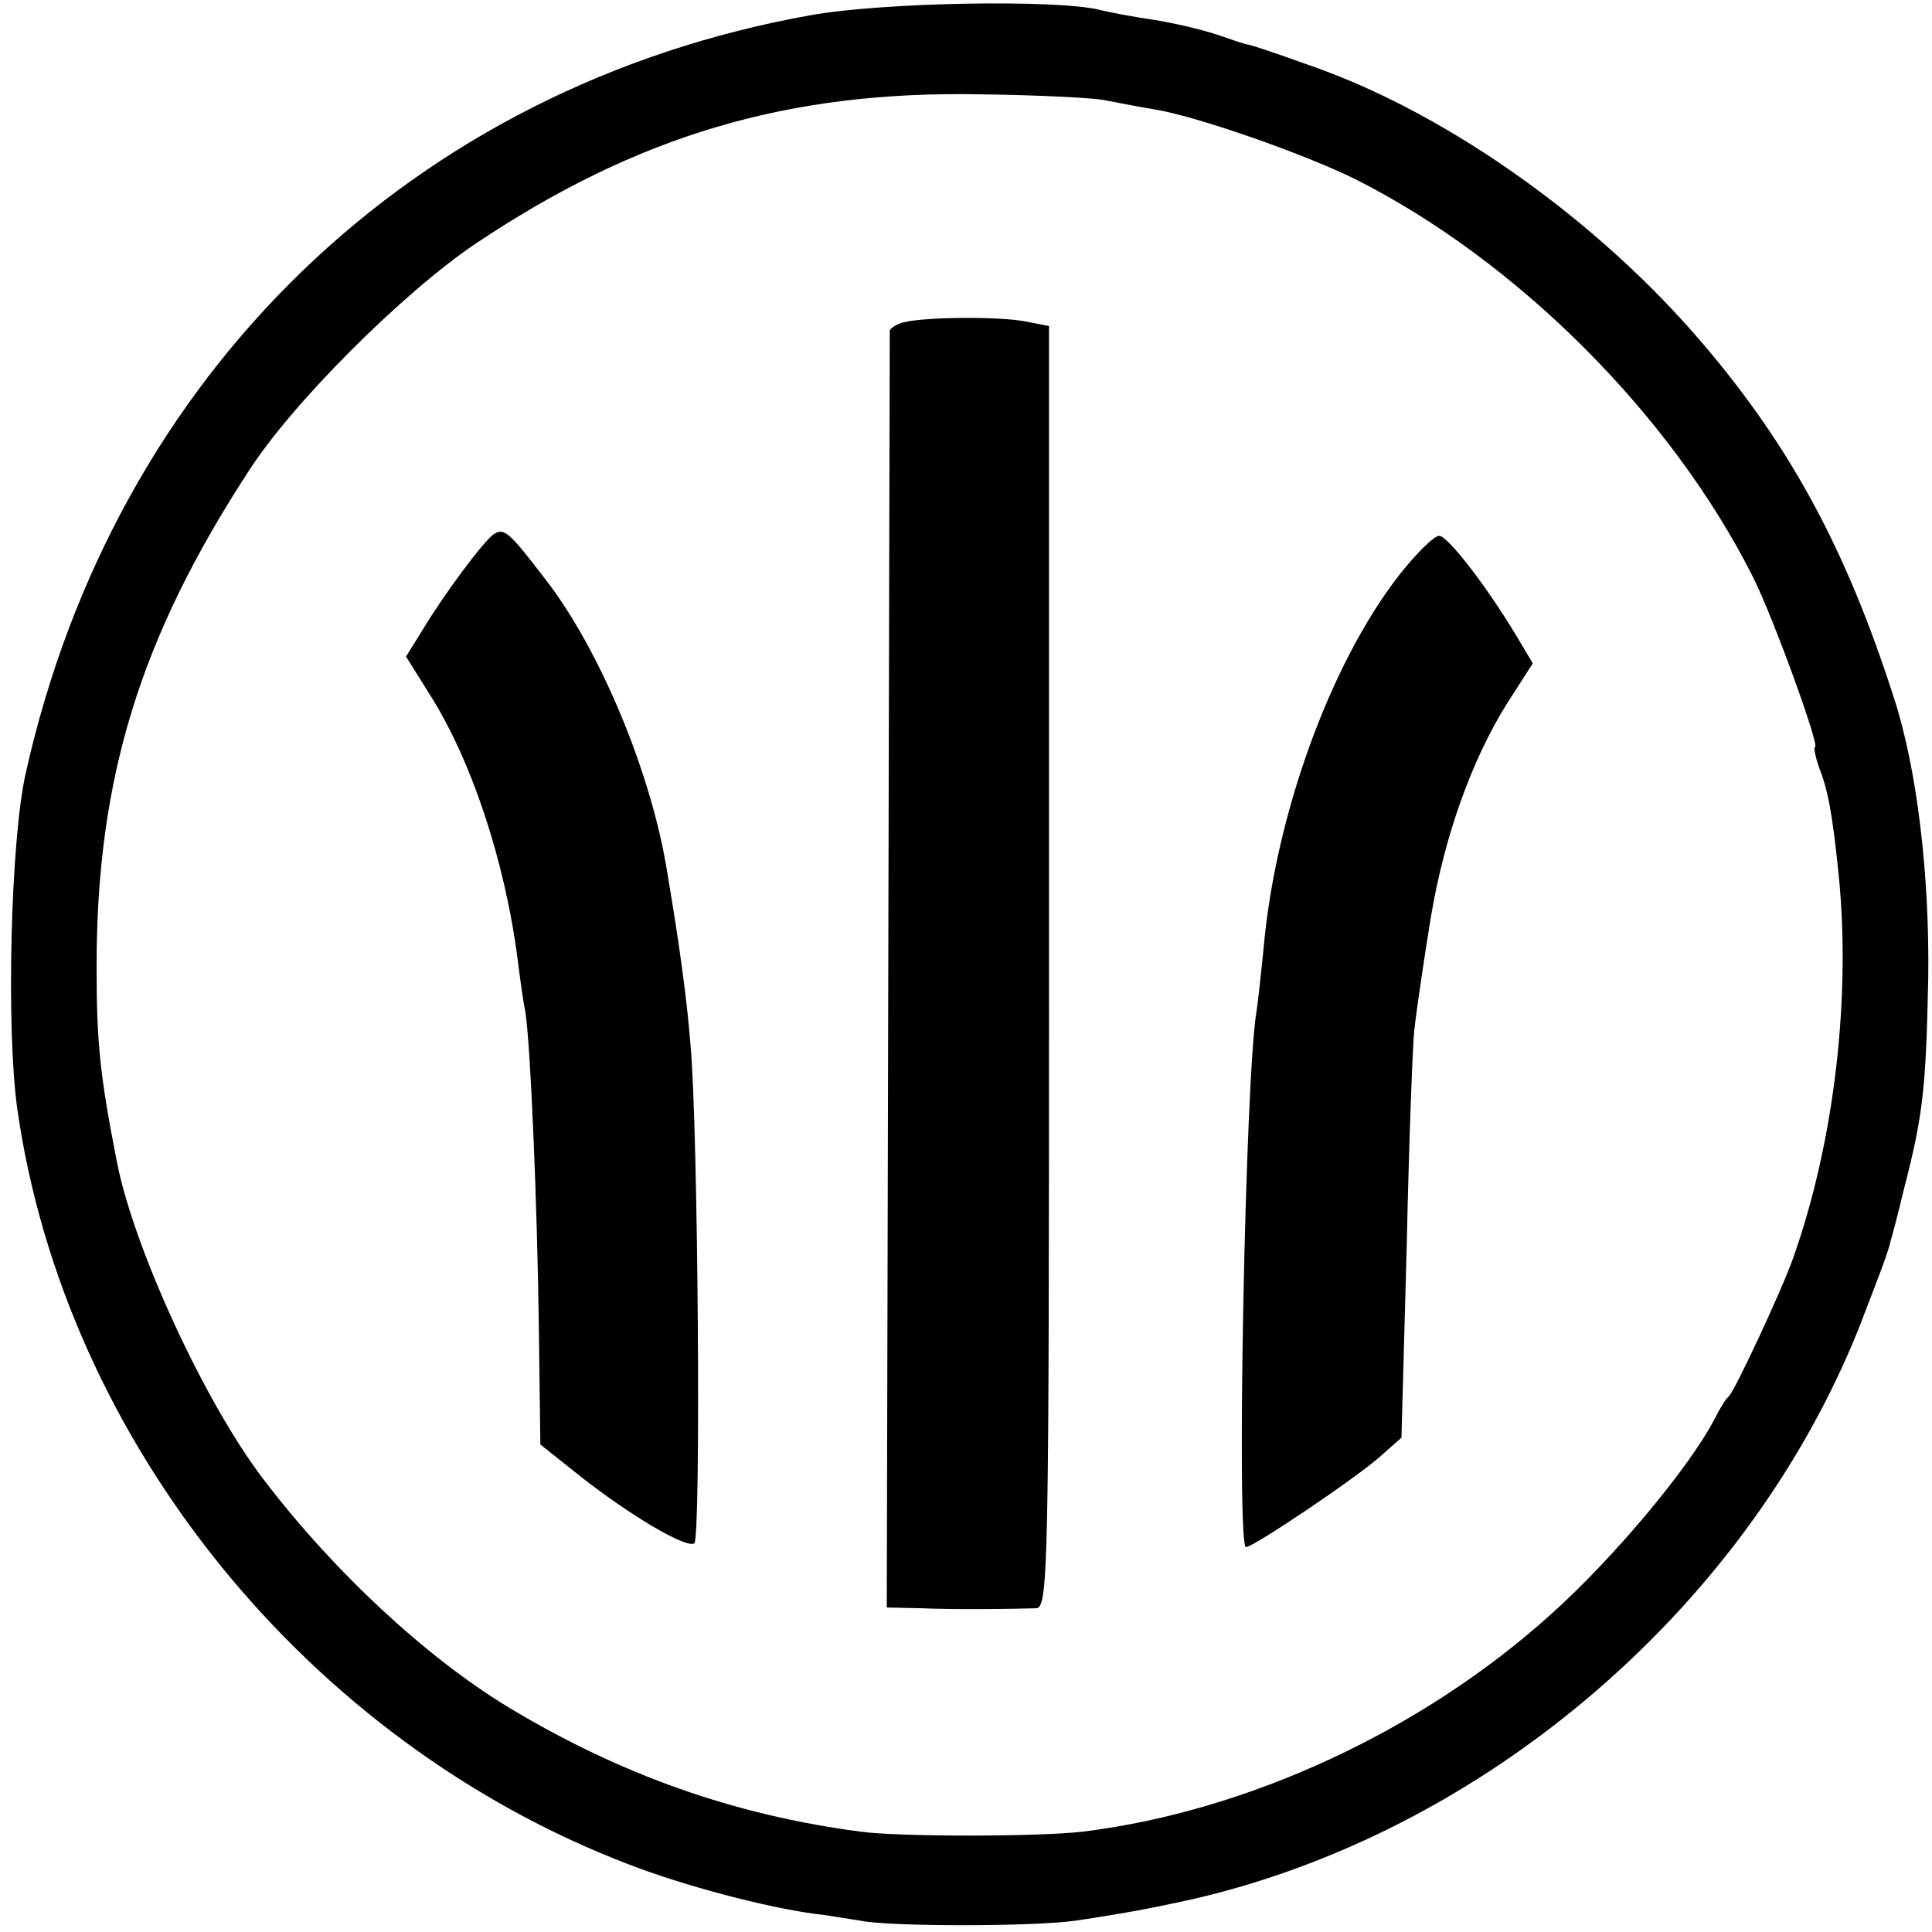
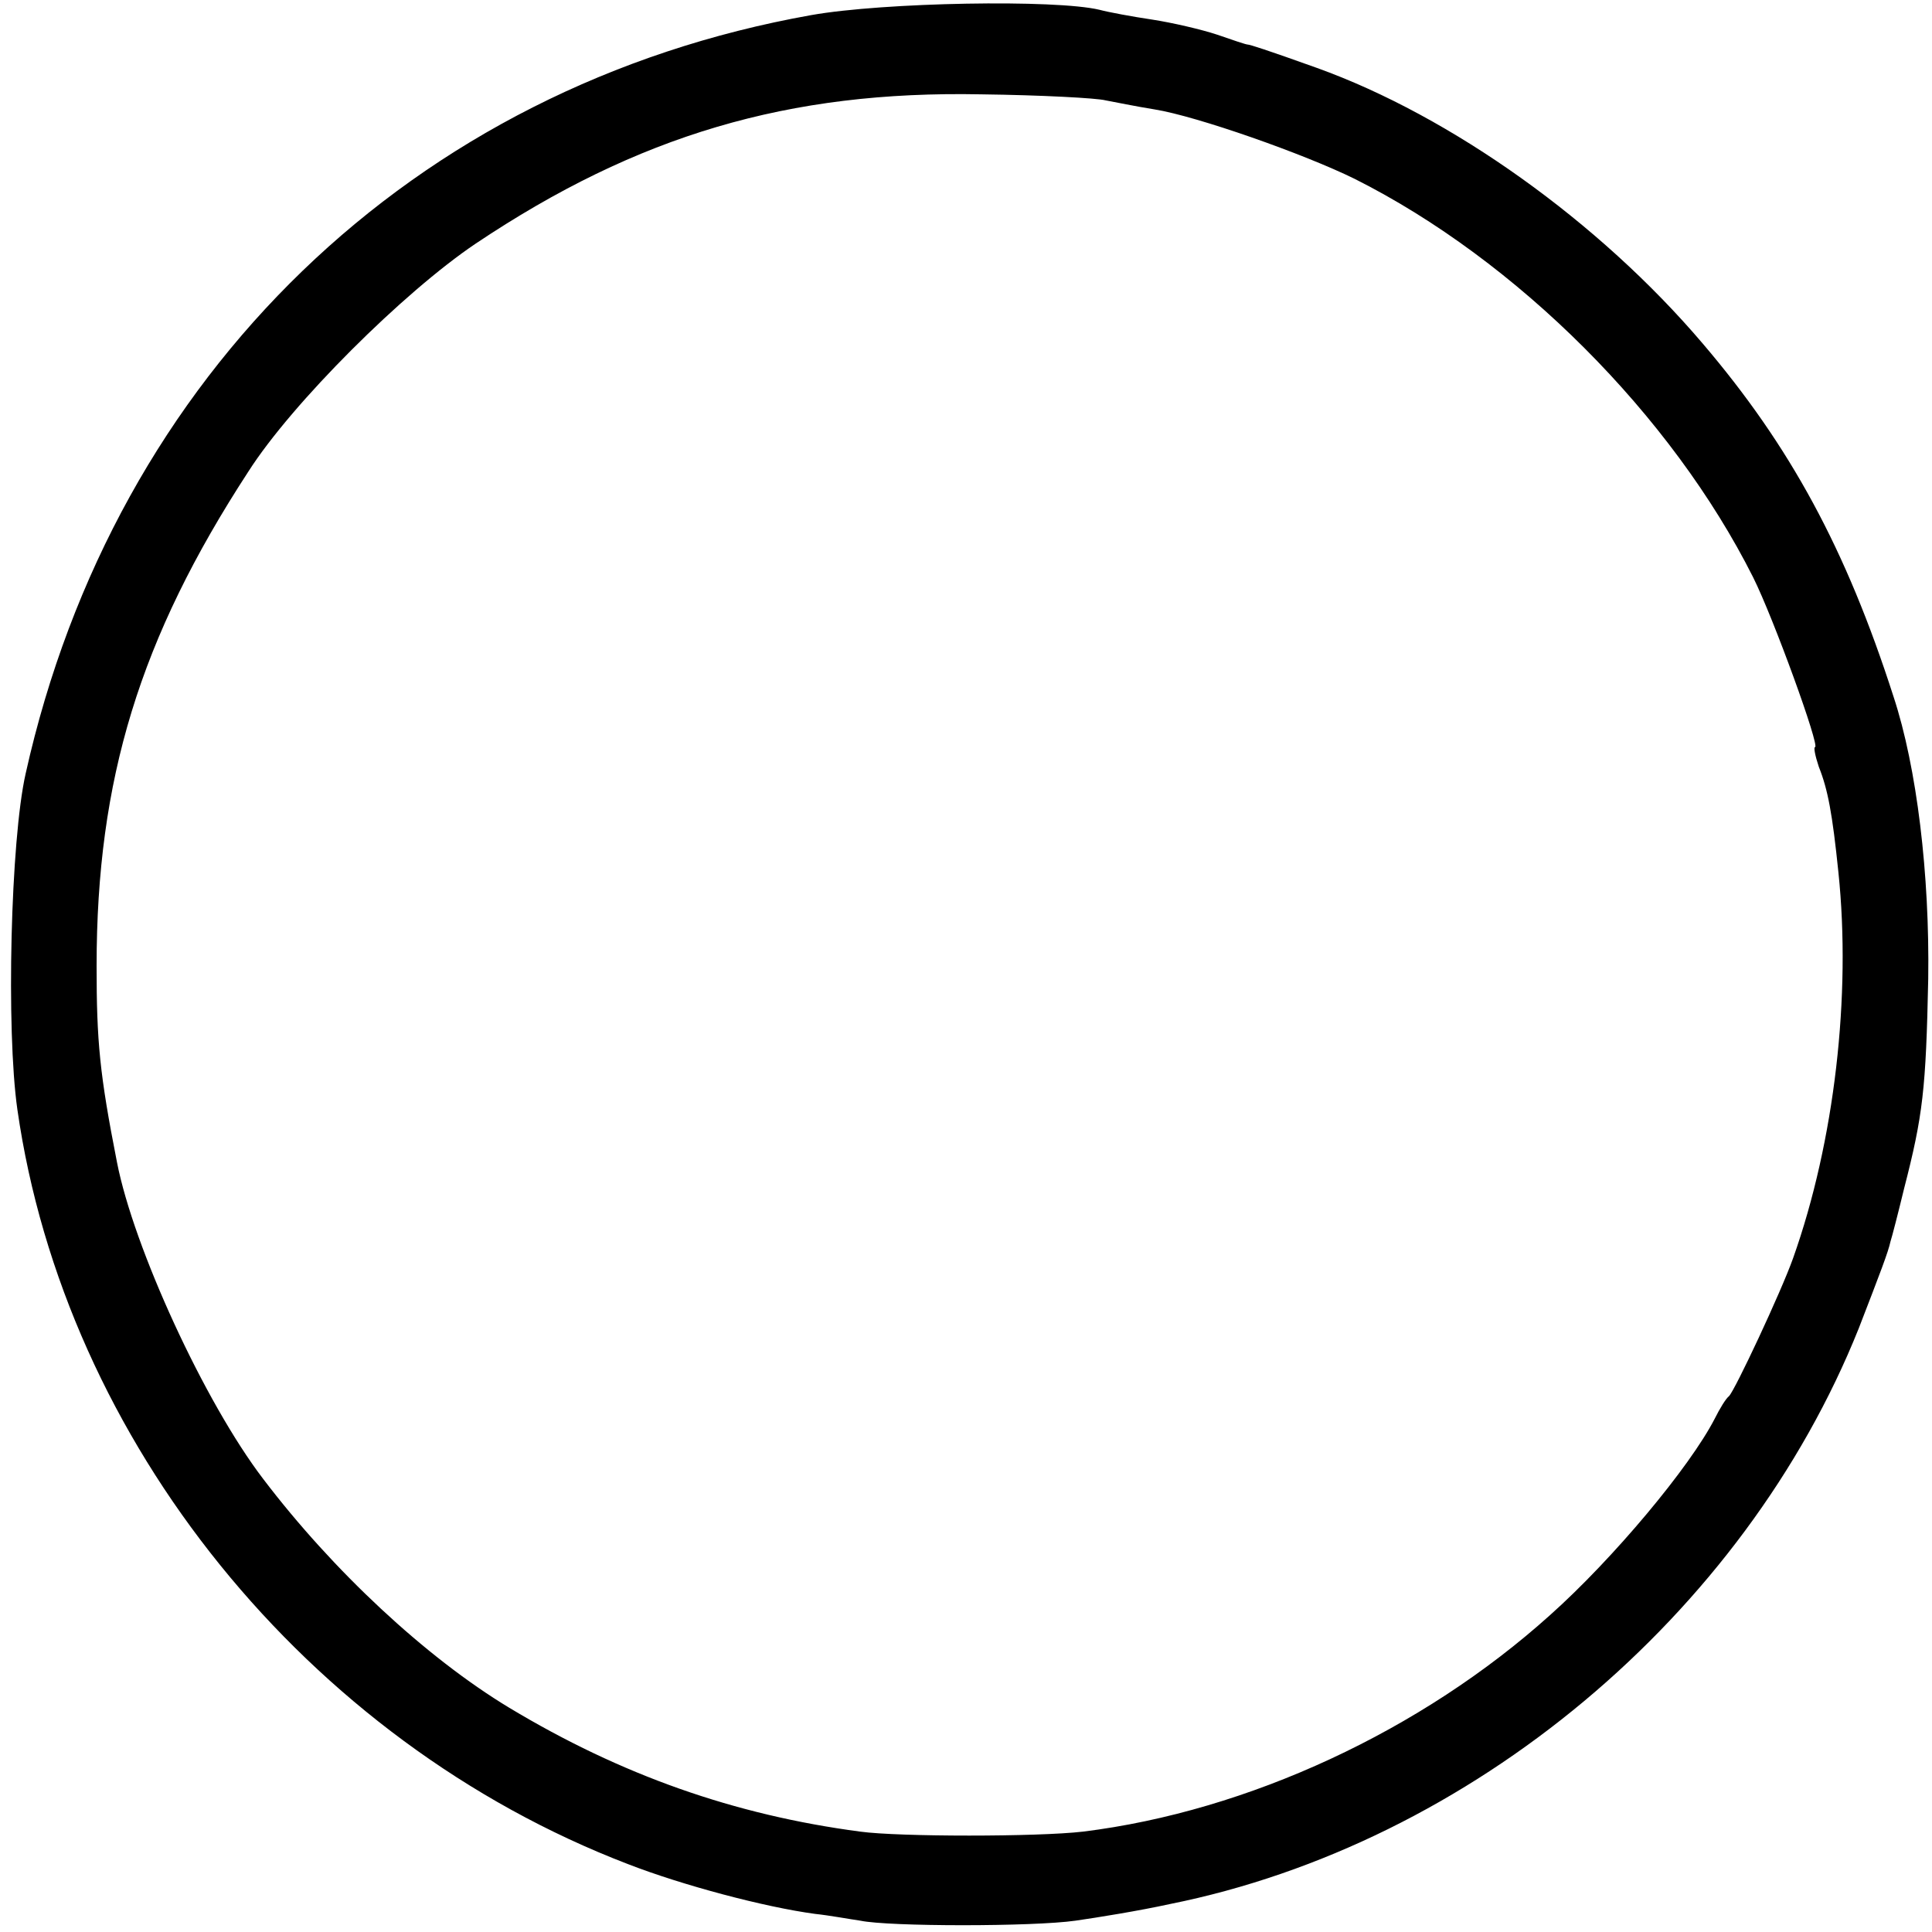
<svg xmlns="http://www.w3.org/2000/svg" version="1.0" width="256pt" height="256pt" viewBox="0 0 256 256" preserveAspectRatio="xMidYMid meet">
  <g transform="translate(0,256) scale(0.1,-0.1)" fill="#000000" stroke="none">
    <path d="M1075 2540 c-528 -94 -923 -475 -1041 -1005 -20 -88 -26 -340 -11 -445 63 -440 384 -837 809 -1000 72 -28 181 -57 248 -66 19 -2 46 -7 60 -9 38 -8 229 -8 285 0 28 4 84 13 125 22 399 80 761 383 913 763 29 75 39 101 42 115 2 6 10 37 18 70 25 97 29 132 32 278 2 138 -15 280 -46 374 -63 196 -137 332 -253 468 -137 161 -333 301 -511 365 -67 24 -89 31 -92 31 -2 0 -20 6 -40 13 -21 7 -60 16 -86 20 -27 4 -59 10 -70 13 -58 14 -286 10 -382 -7z m390 -113 c11 -2 40 -8 65 -12 56 -9 198 -59 265 -92 215 -108 420 -313 528 -528 27 -54 89 -225 82 -225 -2 0 0 -11 5 -26 12 -30 18 -62 26 -140 17 -163 -5 -356 -60 -511 -16 -45 -77 -175 -85 -183 -4 -3 -12 -16 -19 -30 -33 -64 -134 -185 -218 -260 -170 -153 -400 -260 -619 -287 -60 -7 -244 -7 -295 0 -167 22 -317 75 -465 164 -111 67 -234 182 -326 303 -78 102 -172 307 -194 420 -23 117 -27 160 -27 260 0 247 57 434 201 655 58 91 206 238 301 302 215 144 415 203 670 198 80 -1 154 -5 165 -8z" />
-     <path d="M1198 2133 c-10 -2 -18 -8 -19 -11 0 -4 -1 -386 -2 -850 l-2 -842 45 -1 c48 -2 124 -1 153 0 16 1 17 48 17 850 l0 849 -31 6 c-35 7 -134 6 -161 -1z" />
-     <path d="M654 1852 c-14 -10 -66 -80 -93 -125 l-23 -37 30 -48 c56 -87 101 -222 118 -354 3 -24 7 -54 10 -68 7 -43 16 -259 18 -419 l2 -155 54 -43 c65 -51 139 -95 150 -88 9 5 5 553 -5 660 -5 62 -14 129 -31 230 -21 131 -89 294 -161 387 -49 64 -55 69 -69 60z" />
-     <path d="M1854 1798 c-92 -118 -165 -321 -180 -498 -3 -30 -7 -66 -9 -80 -15 -84 -27 -710 -14 -710 10 0 151 95 180 122 l26 23 7 255 c3 140 8 269 10 285 4 35 15 107 22 150 18 107 54 208 101 283 l34 53 -22 37 c-41 68 -91 132 -102 132 -7 0 -31 -24 -53 -52z" />
  </g>
</svg>